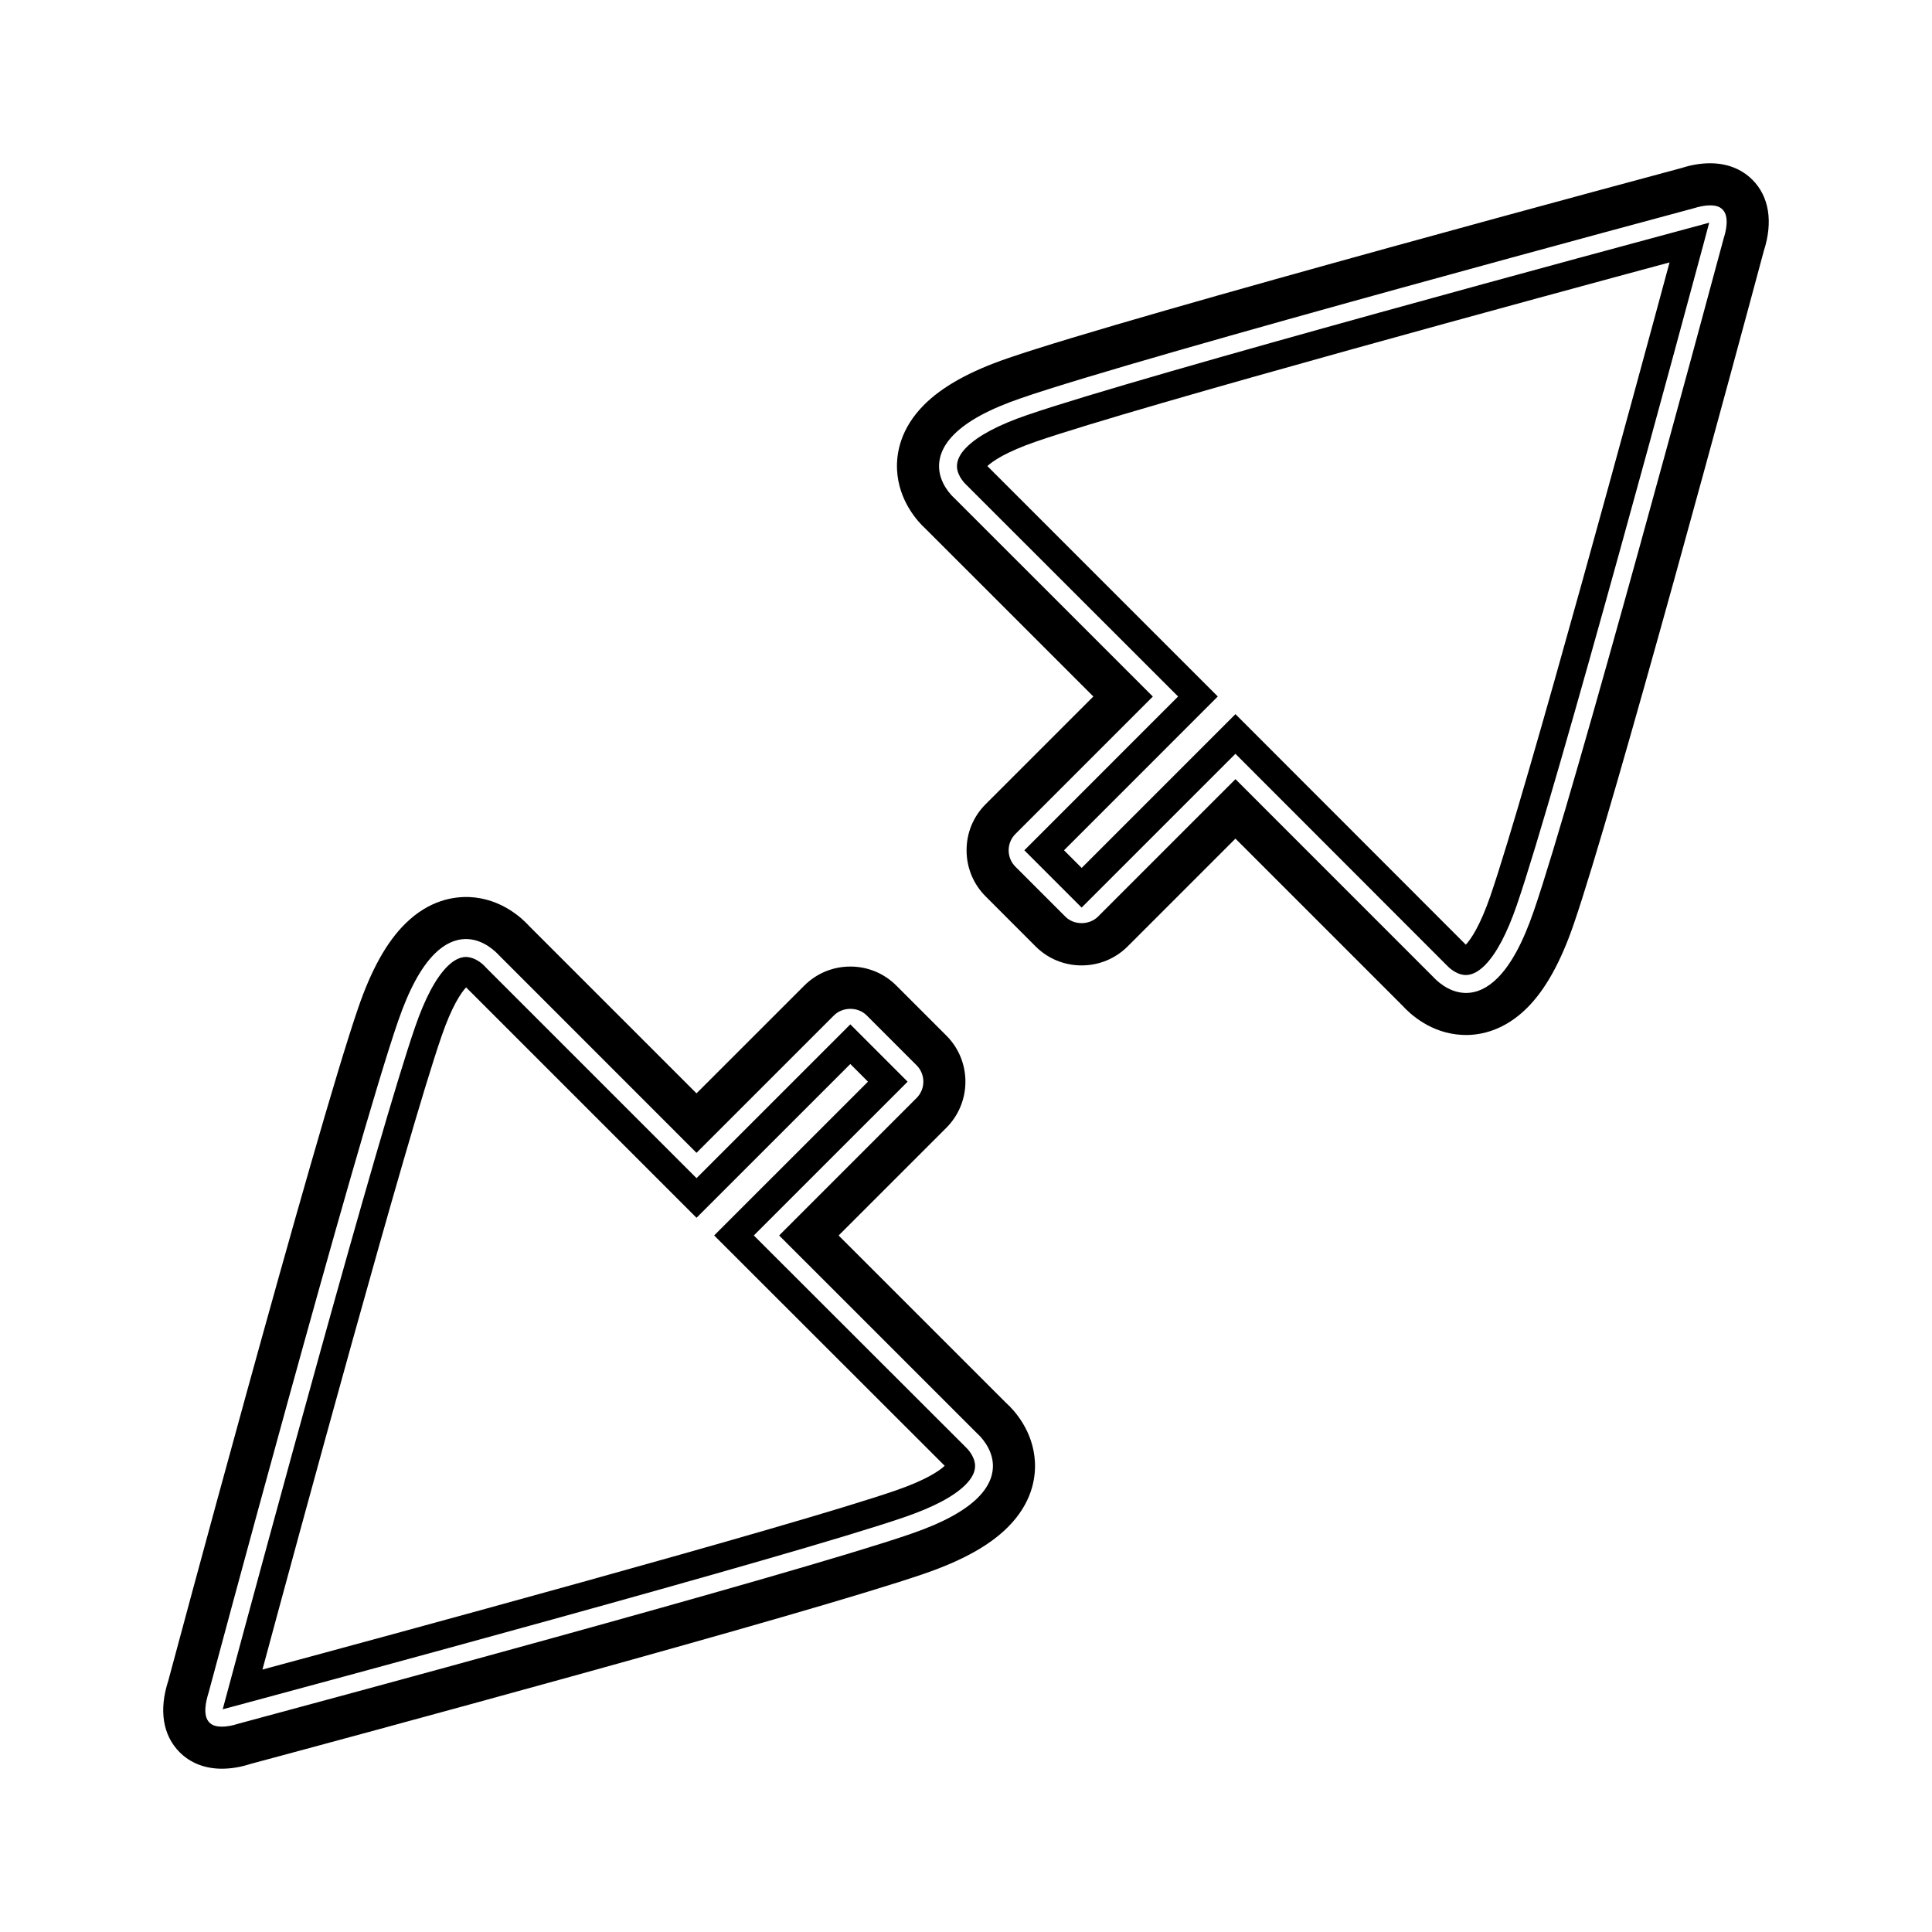
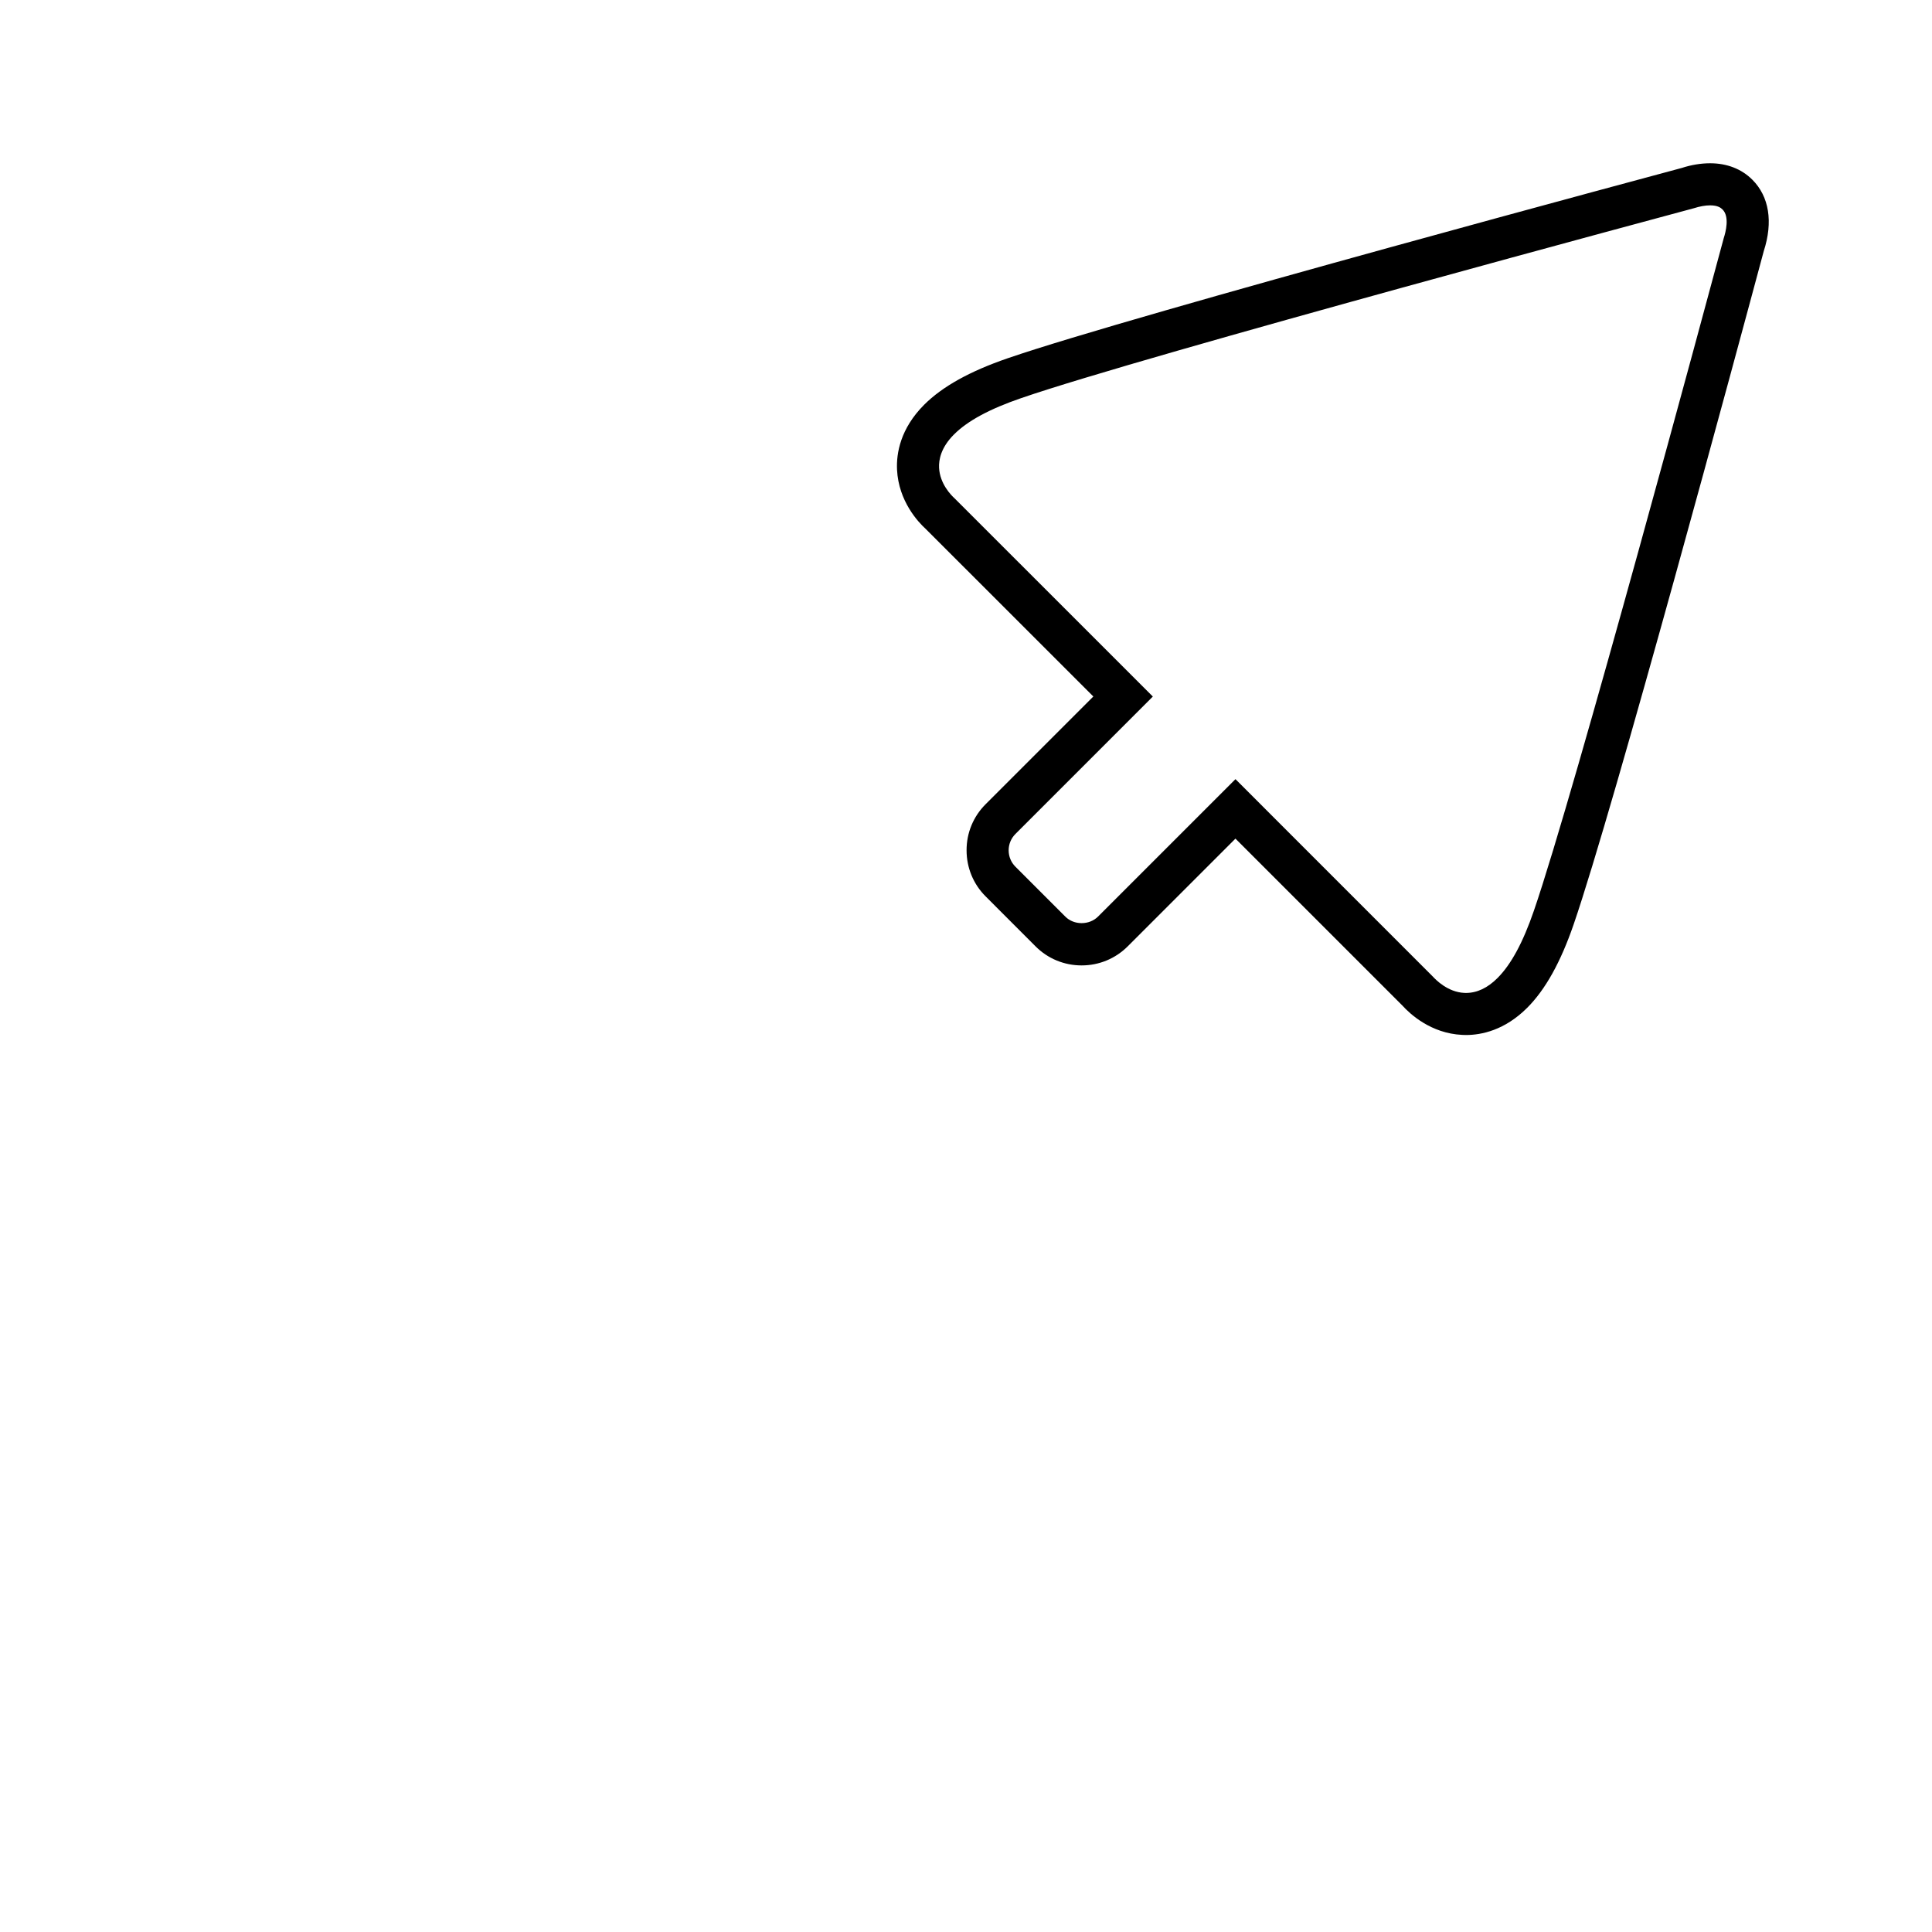
<svg xmlns="http://www.w3.org/2000/svg" fill="#000000" width="800px" height="800px" version="1.1" viewBox="144 144 512 512">
  <g>
-     <path d="m410.68 515.84-44.438-44.426 28.547-28.539c6.742-6.742 6.742-17.699 0.012-24.426l-13.246-13.246c-3.25-3.254-7.586-5.055-12.203-5.055-4.625 0-8.953 1.793-12.223 5.062l-28.547 28.539-44.23-44.223c-1.988-2.211-7.527-7.387-15.844-7.793-4.152-0.18-10.785 0.73-17.25 7.195-4.828 4.82-8.852 12.055-12.312 22.117-11.523 33.457-50.055 177.24-50.355 178.39-2.527 7.738-1.449 14.469 3.031 18.941 2.848 2.848 6.711 4.352 11.176 4.352 2.457 0 5.066-0.441 7.594-1.27 24.41-6.551 147.72-39.785 178.55-50.418 10.066-3.461 17.301-7.481 22.133-12.312 6.34-6.328 7.402-12.867 7.195-17.227-0.398-8.336-5.594-13.871-7.594-15.668zm-7.488 25.012c-3.602 3.606-9.445 6.762-17.871 9.664-31.145 10.727-162.9 46.18-177.82 50.191l-0.379 0.105c-1.562 0.508-3.055 0.77-4.324 0.77-1.98 0-2.832-0.621-3.301-1.09-1.898-1.898-0.848-5.945-0.223-7.891 0.383-1.438 38.809-144.84 50.203-177.93 2.902-8.422 6.062-14.262 9.664-17.871 2.625-2.621 5.441-3.945 8.363-3.945l0.453 0.012c4.379 0.215 7.535 3.473 8.324 4.328l52.301 52.316 36.426-36.422c2.312-2.309 6.359-2.309 8.66-0.012l13.246 13.246c2.383 2.387 2.383 6.273-0.012 8.66l-36.422 36.426 52.516 52.504c0.66 0.586 3.914 3.742 4.133 8.137 0.109 2.117-0.496 5.356-3.938 8.801z" />
-     <path d="m343.77 471.41 40.758-40.754-15.184-15.191-40.758 40.758-55.695-55.699-0.371-0.398c-0.02-0.02-2.106-2.414-5.008-2.523-1.621 0-3.305 0.855-5.008 2.562-3.043 3.055-5.906 8.457-8.52 16.062-9.773 28.371-40.188 140.75-49.289 174.53l-1.676 6.219 6.227-1.668c14.664-3.941 144.19-38.832 174.54-49.281 7.617-2.625 13.02-5.488 16.051-8.523 1.754-1.742 2.621-3.465 2.57-5.133-0.082-2.602-2.301-4.68-2.301-4.68zm37.59 67.586c-27.504 9.473-137.77 39.359-167.81 47.453 9.148-33.91 38.188-140.91 47.453-167.81 2.766-8.055 5.195-11.547 6.516-12.977l61.066 61.066 40.758-40.754 4.676 4.68-40.758 40.754 61.094 61.043c-1.406 1.32-4.883 3.746-12.996 6.543z" />
    <path d="m608.38 191.62c-2.84-2.848-6.711-4.352-11.18-4.352-2.449 0-5.078 0.441-7.488 1.234-1.445 0.387-145.45 39-178.66 50.441-10.066 3.461-17.301 7.492-22.133 12.312-6.328 6.34-7.402 12.879-7.195 17.242 0.414 8.312 5.586 13.852 7.586 15.66l44.438 44.422-28.547 28.547c-3.266 3.258-5.059 7.602-5.047 12.219 0 4.613 1.789 8.957 5.047 12.207l13.234 13.246c3.25 3.254 7.586 5.047 12.203 5.047 4.625 0 8.953-1.793 12.223-5.055l28.547-28.547 44.23 44.23c1.996 2.207 7.535 7.391 15.852 7.785 0.324 0.023 0.66 0.031 1.004 0.031 4.109 0 10.273-1.254 16.238-7.219 4.82-4.832 8.855-12.07 12.309-22.121 10.625-30.84 43.867-154.14 50.371-178.39 2.516-7.762 1.434-14.48-3.027-18.938zm-7.574 15.492-0.105 0.395c-4.016 14.918-39.469 146.68-50.195 177.82-2.891 8.422-6.051 14.262-9.652 17.863-2.621 2.625-5.43 3.949-8.352 3.949l-0.465-0.012c-4.379-0.211-7.535-3.473-8.324-4.332l-52.301-52.312-36.426 36.422c-2.301 2.301-6.359 2.324-8.66 0.012l-13.234-13.238c-1.152-1.152-1.789-2.691-1.789-4.332 0-1.637 0.641-3.18 1.789-4.328l36.422-36.426-52.516-52.504c-0.926-0.828-3.926-3.871-4.133-8.125-0.105-2.125 0.492-5.371 3.945-8.82 3.594-3.606 9.438-6.766 17.859-9.656 32.863-11.316 176.49-49.828 178.21-50.301 1.566-0.5 3.047-0.766 4.316-0.766 1.98 0 2.816 0.613 3.293 1.094 1.902 1.879 0.859 5.945 0.316 7.602z" />
-     <path d="m416.23 253.98c-7.617 2.613-13.02 5.481-16.062 8.52-1.773 1.762-2.625 3.508-2.559 5.238 0.117 2.613 2.418 4.695 2.418 4.695s0-0.004-0.012-0.012l56.195 56.156-40.75 40.758 15.184 15.184 40.758-40.754 56.164 56.211c0.082 0.09 2.168 2.332 4.781 2.414h0.117c1.633 0 3.316-0.863 5.019-2.562 3.043-3.043 5.906-8.449 8.52-16.062 10.449-30.336 45.344-159.86 49.289-174.52l1.664-6.227-6.219 1.676c-14.66 3.949-144.22 38.844-174.51 49.289zm122.77 127.37c-2.797 8.117-5.234 11.586-6.543 13l-61.047-61.094-40.758 40.758-4.676-4.68 40.75-40.758-61.066-61.062c1.426-1.32 4.902-3.738 12.988-6.519 27.453-9.457 137.77-39.359 167.8-47.453-8.105 30.02-37.984 140.3-47.453 167.81z" />
  </g>
</svg>